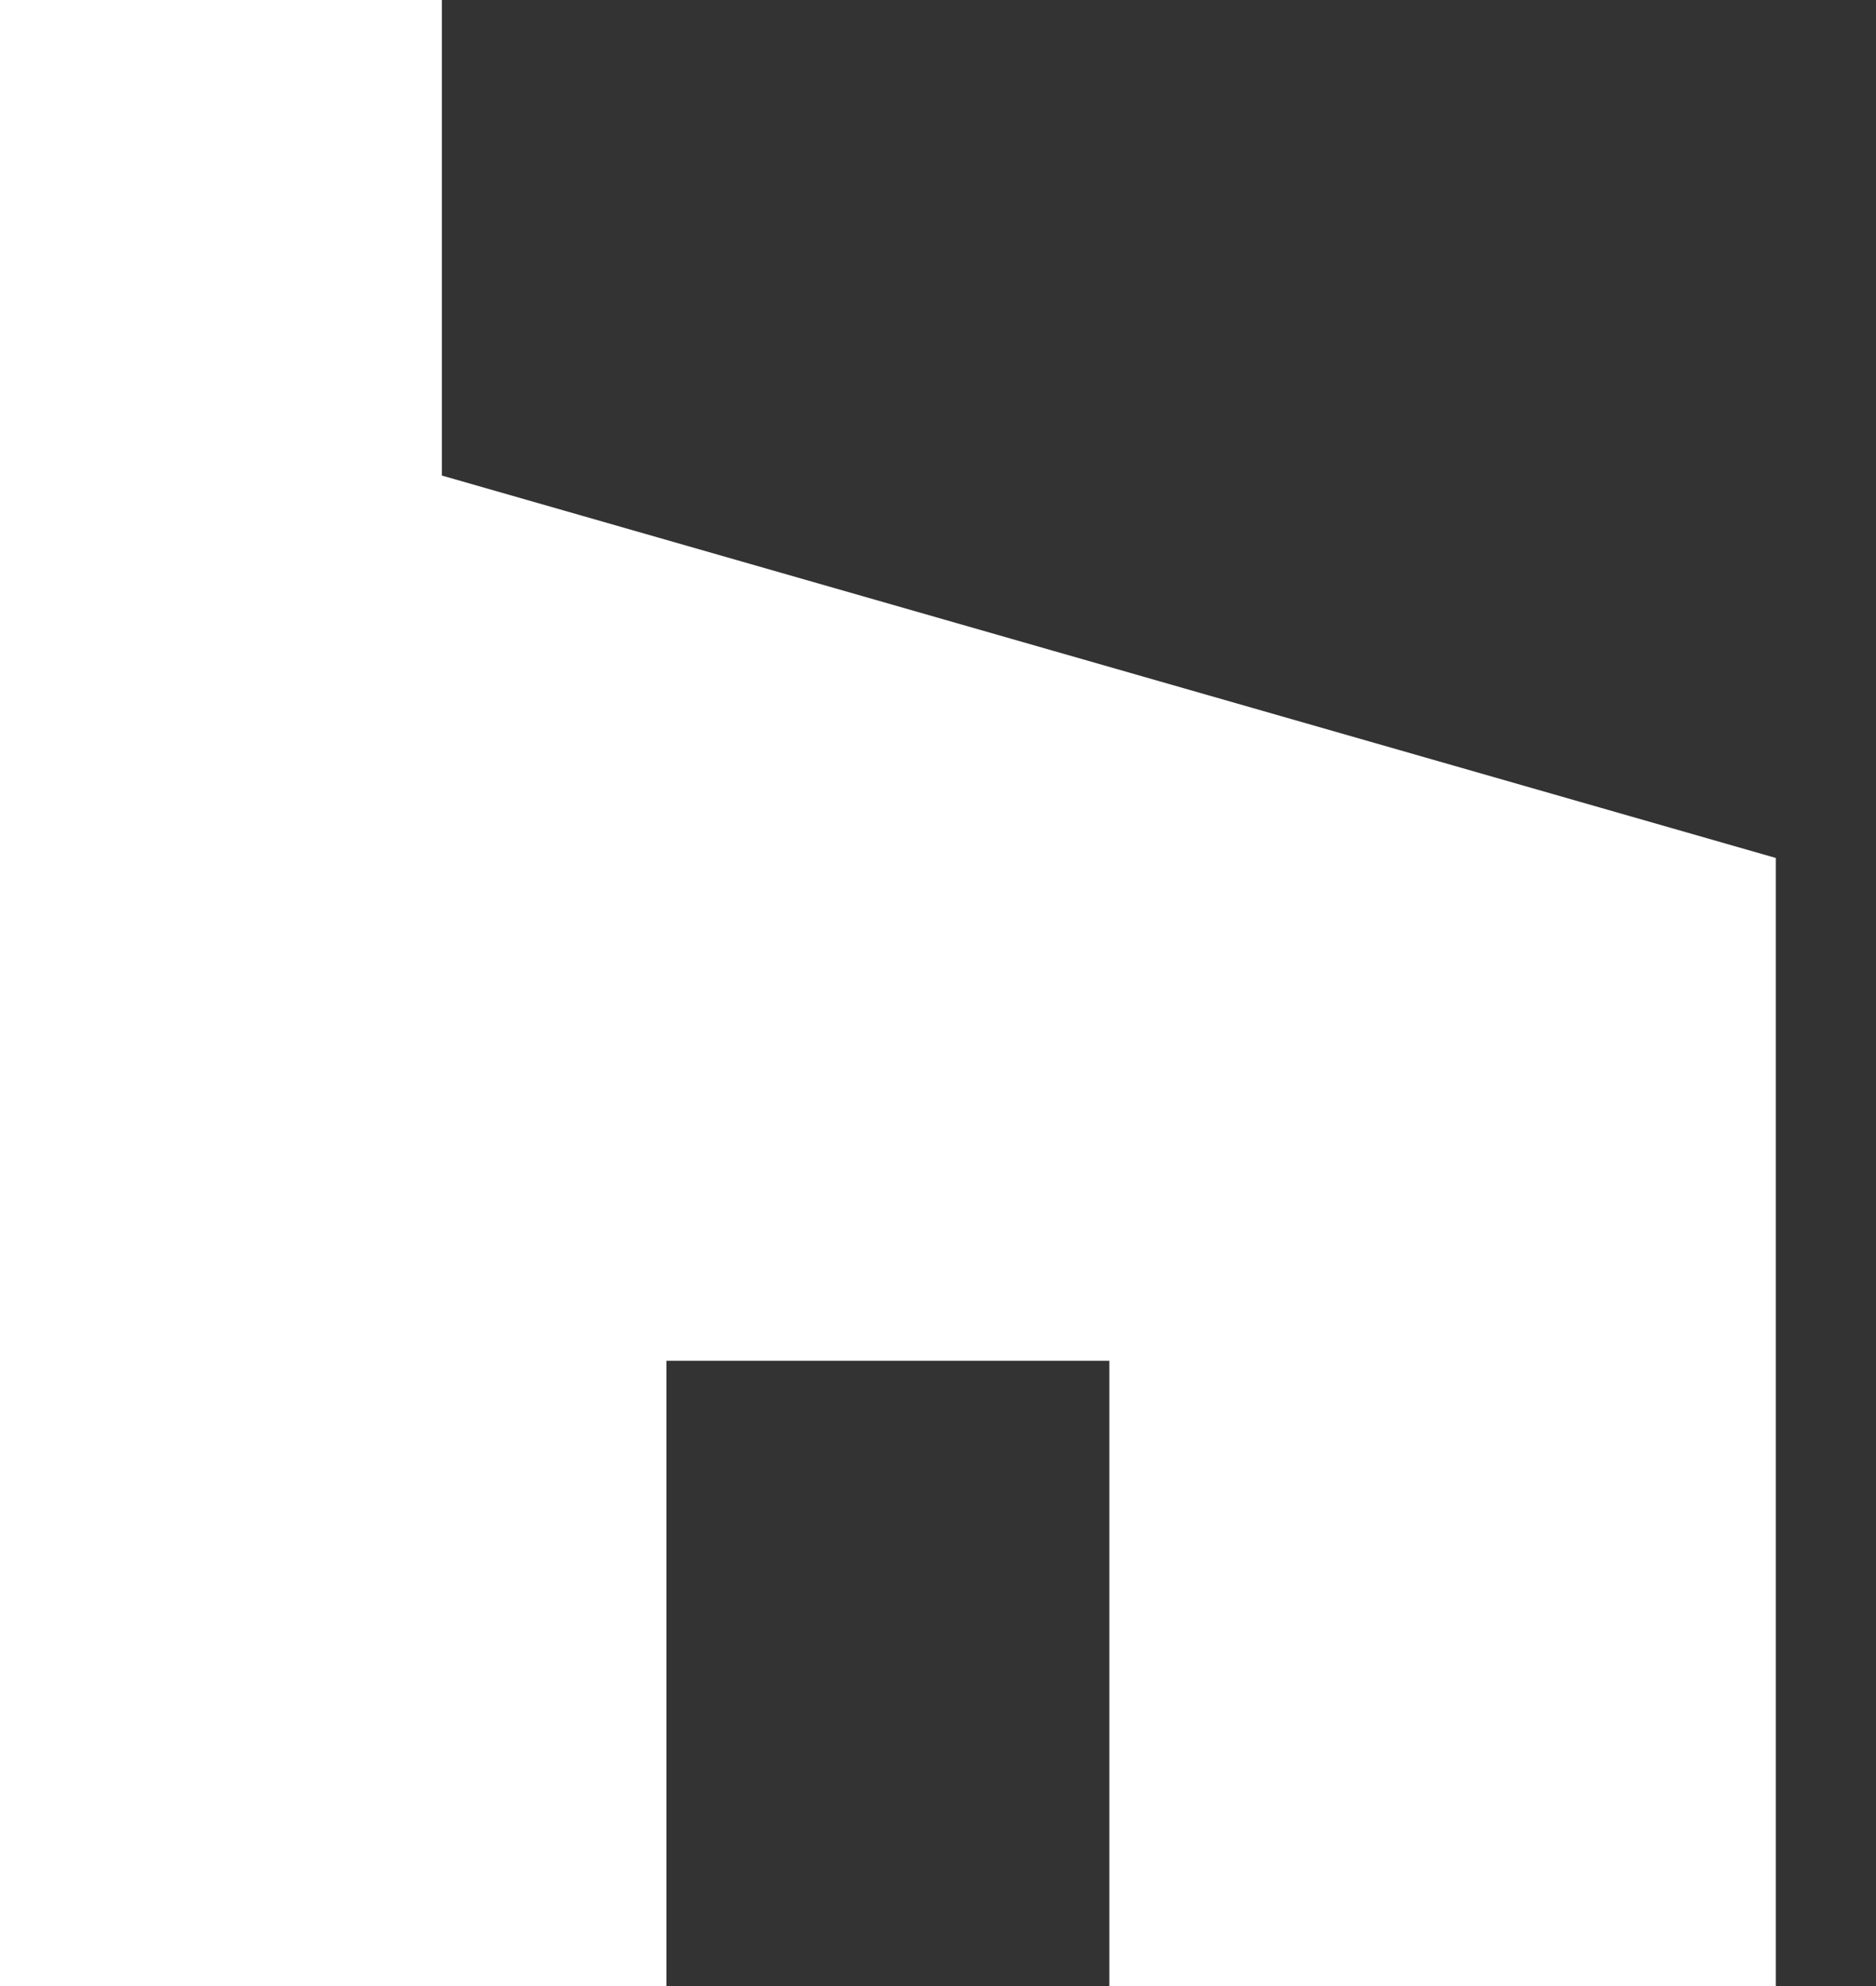
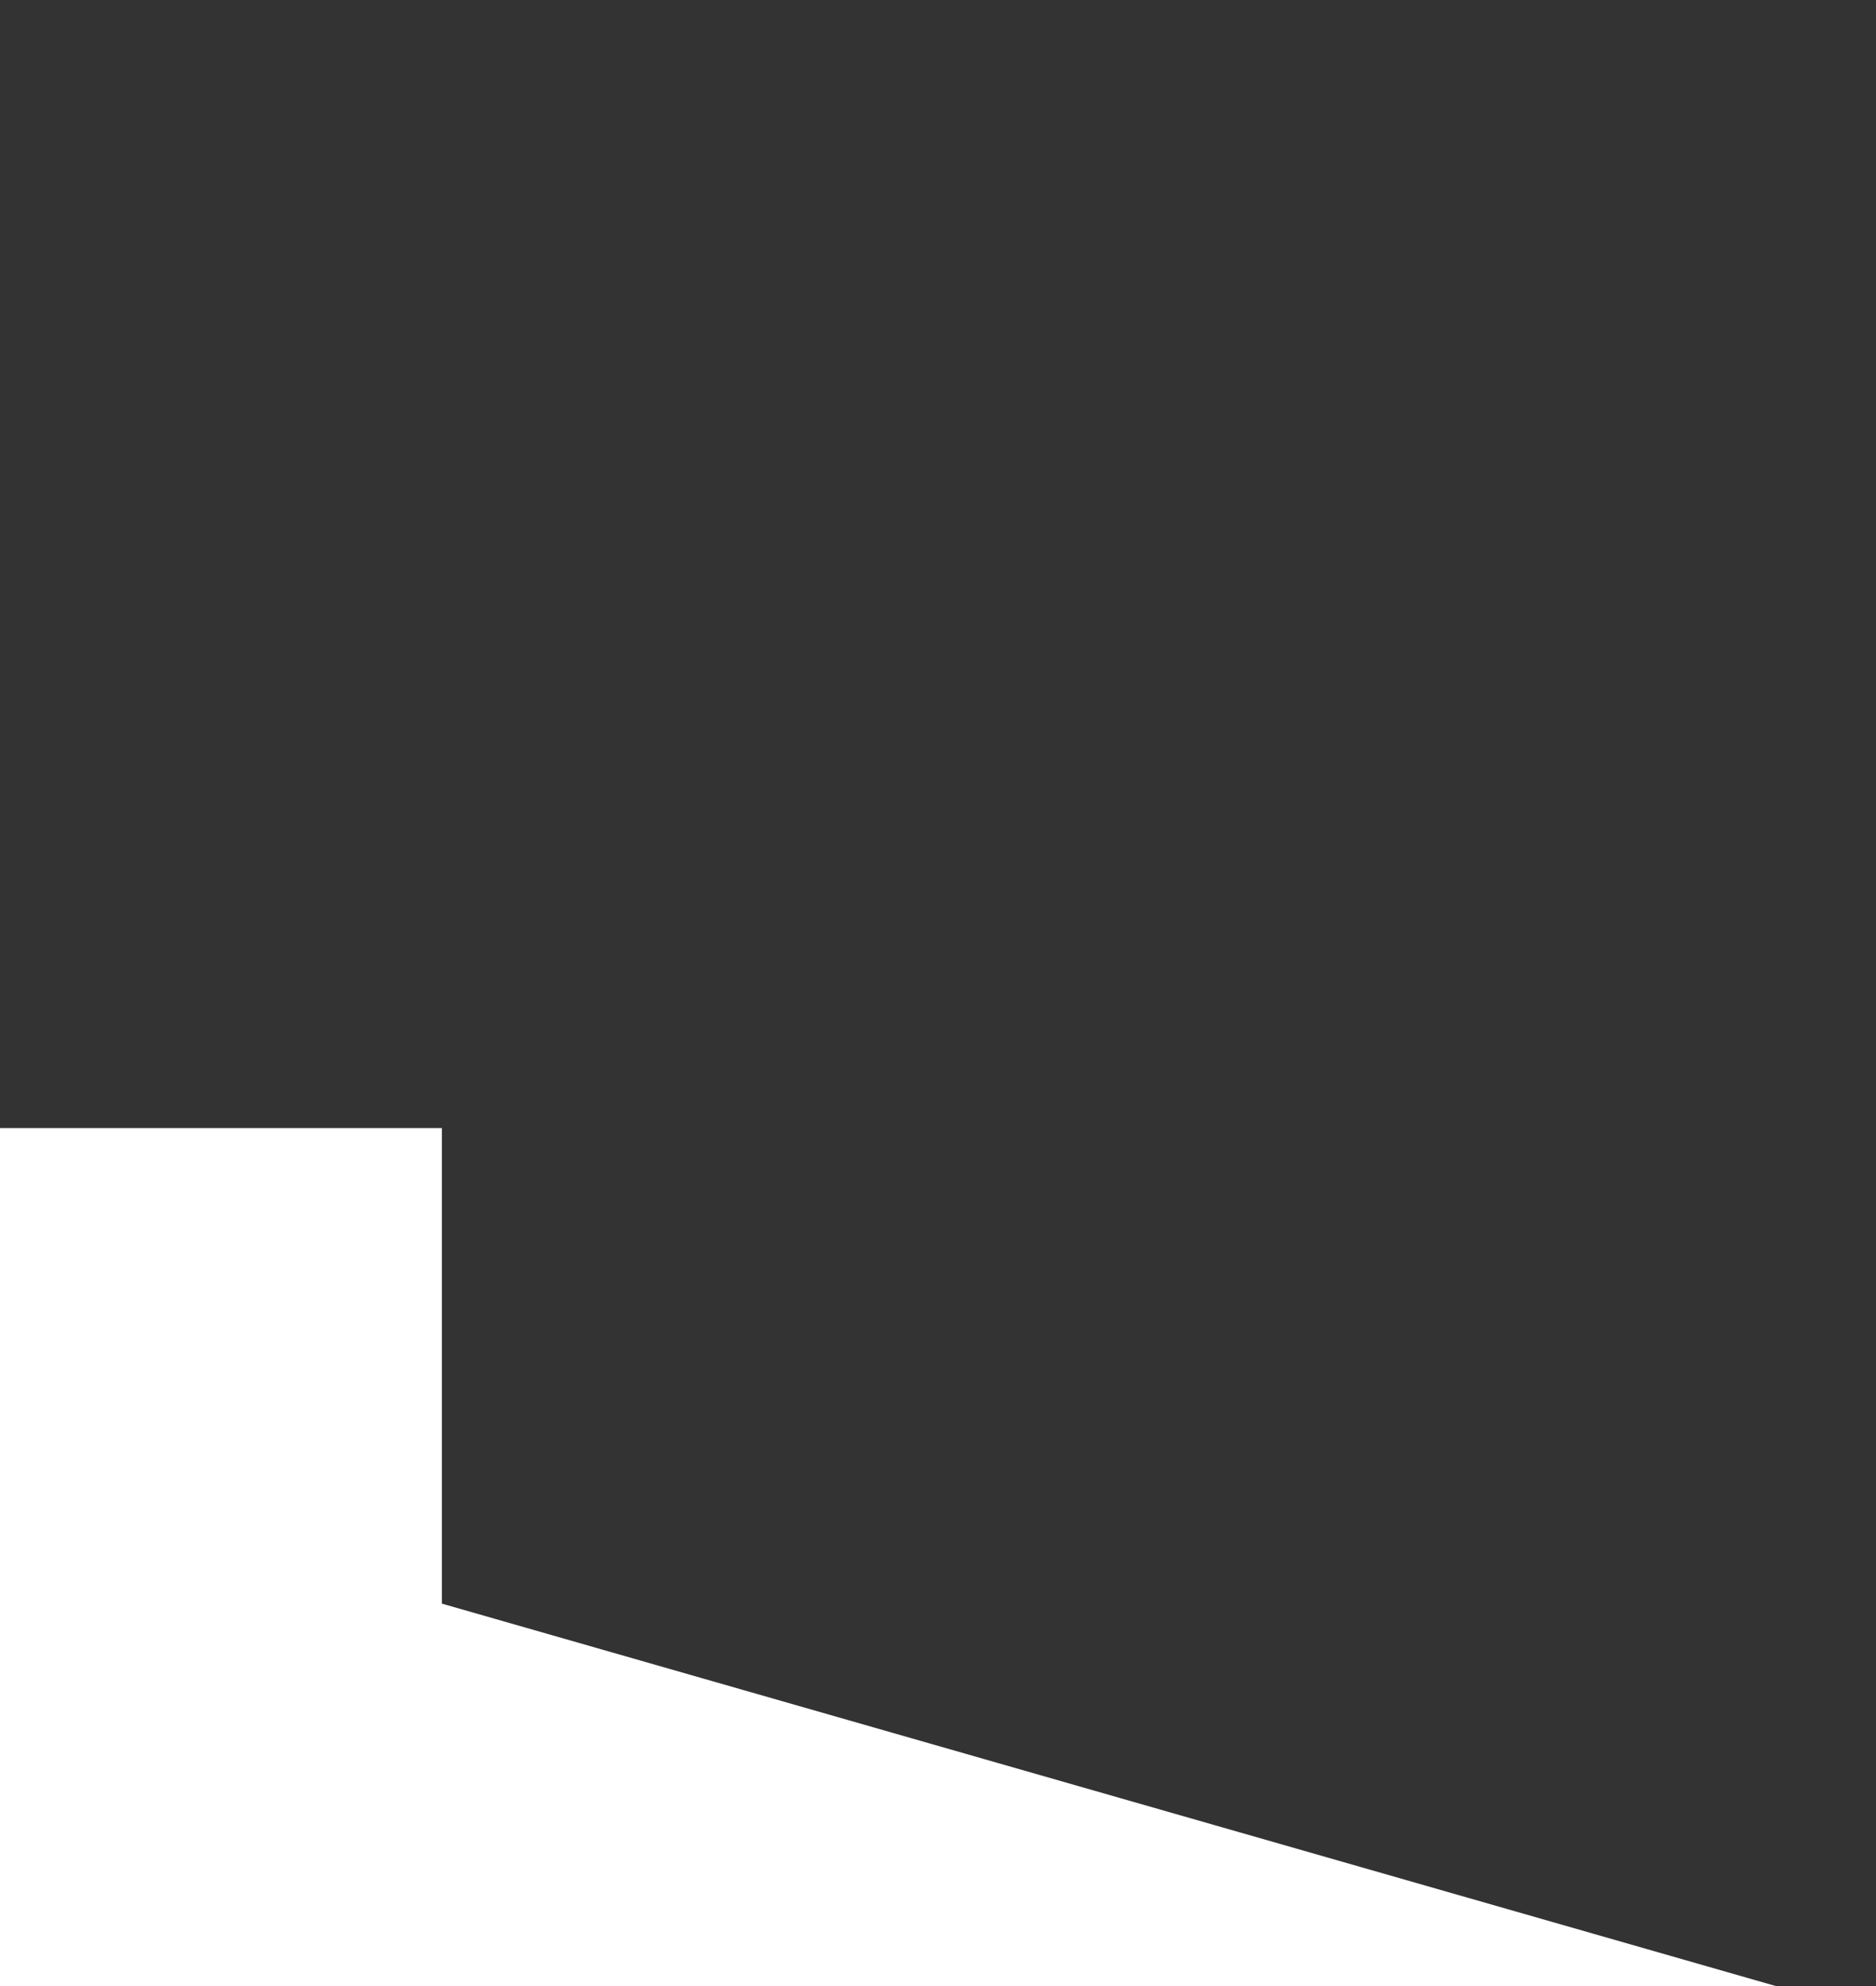
<svg xmlns="http://www.w3.org/2000/svg" height="18" viewBox="0 0 17 18" width="17">
  <rect x="0" y="0" width="17" height="18" fill="#333333" stroke="none" />
-   <path d="m10.053 18h6.039v-10.224l-12.088-3.466v-4.31h-4.004v18h6.039v-5.667h4.014z" fill="#fff" />
+   <path d="m10.053 18h6.039l-12.088-3.466v-4.31h-4.004v18h6.039v-5.667h4.014z" fill="#fff" />
</svg>